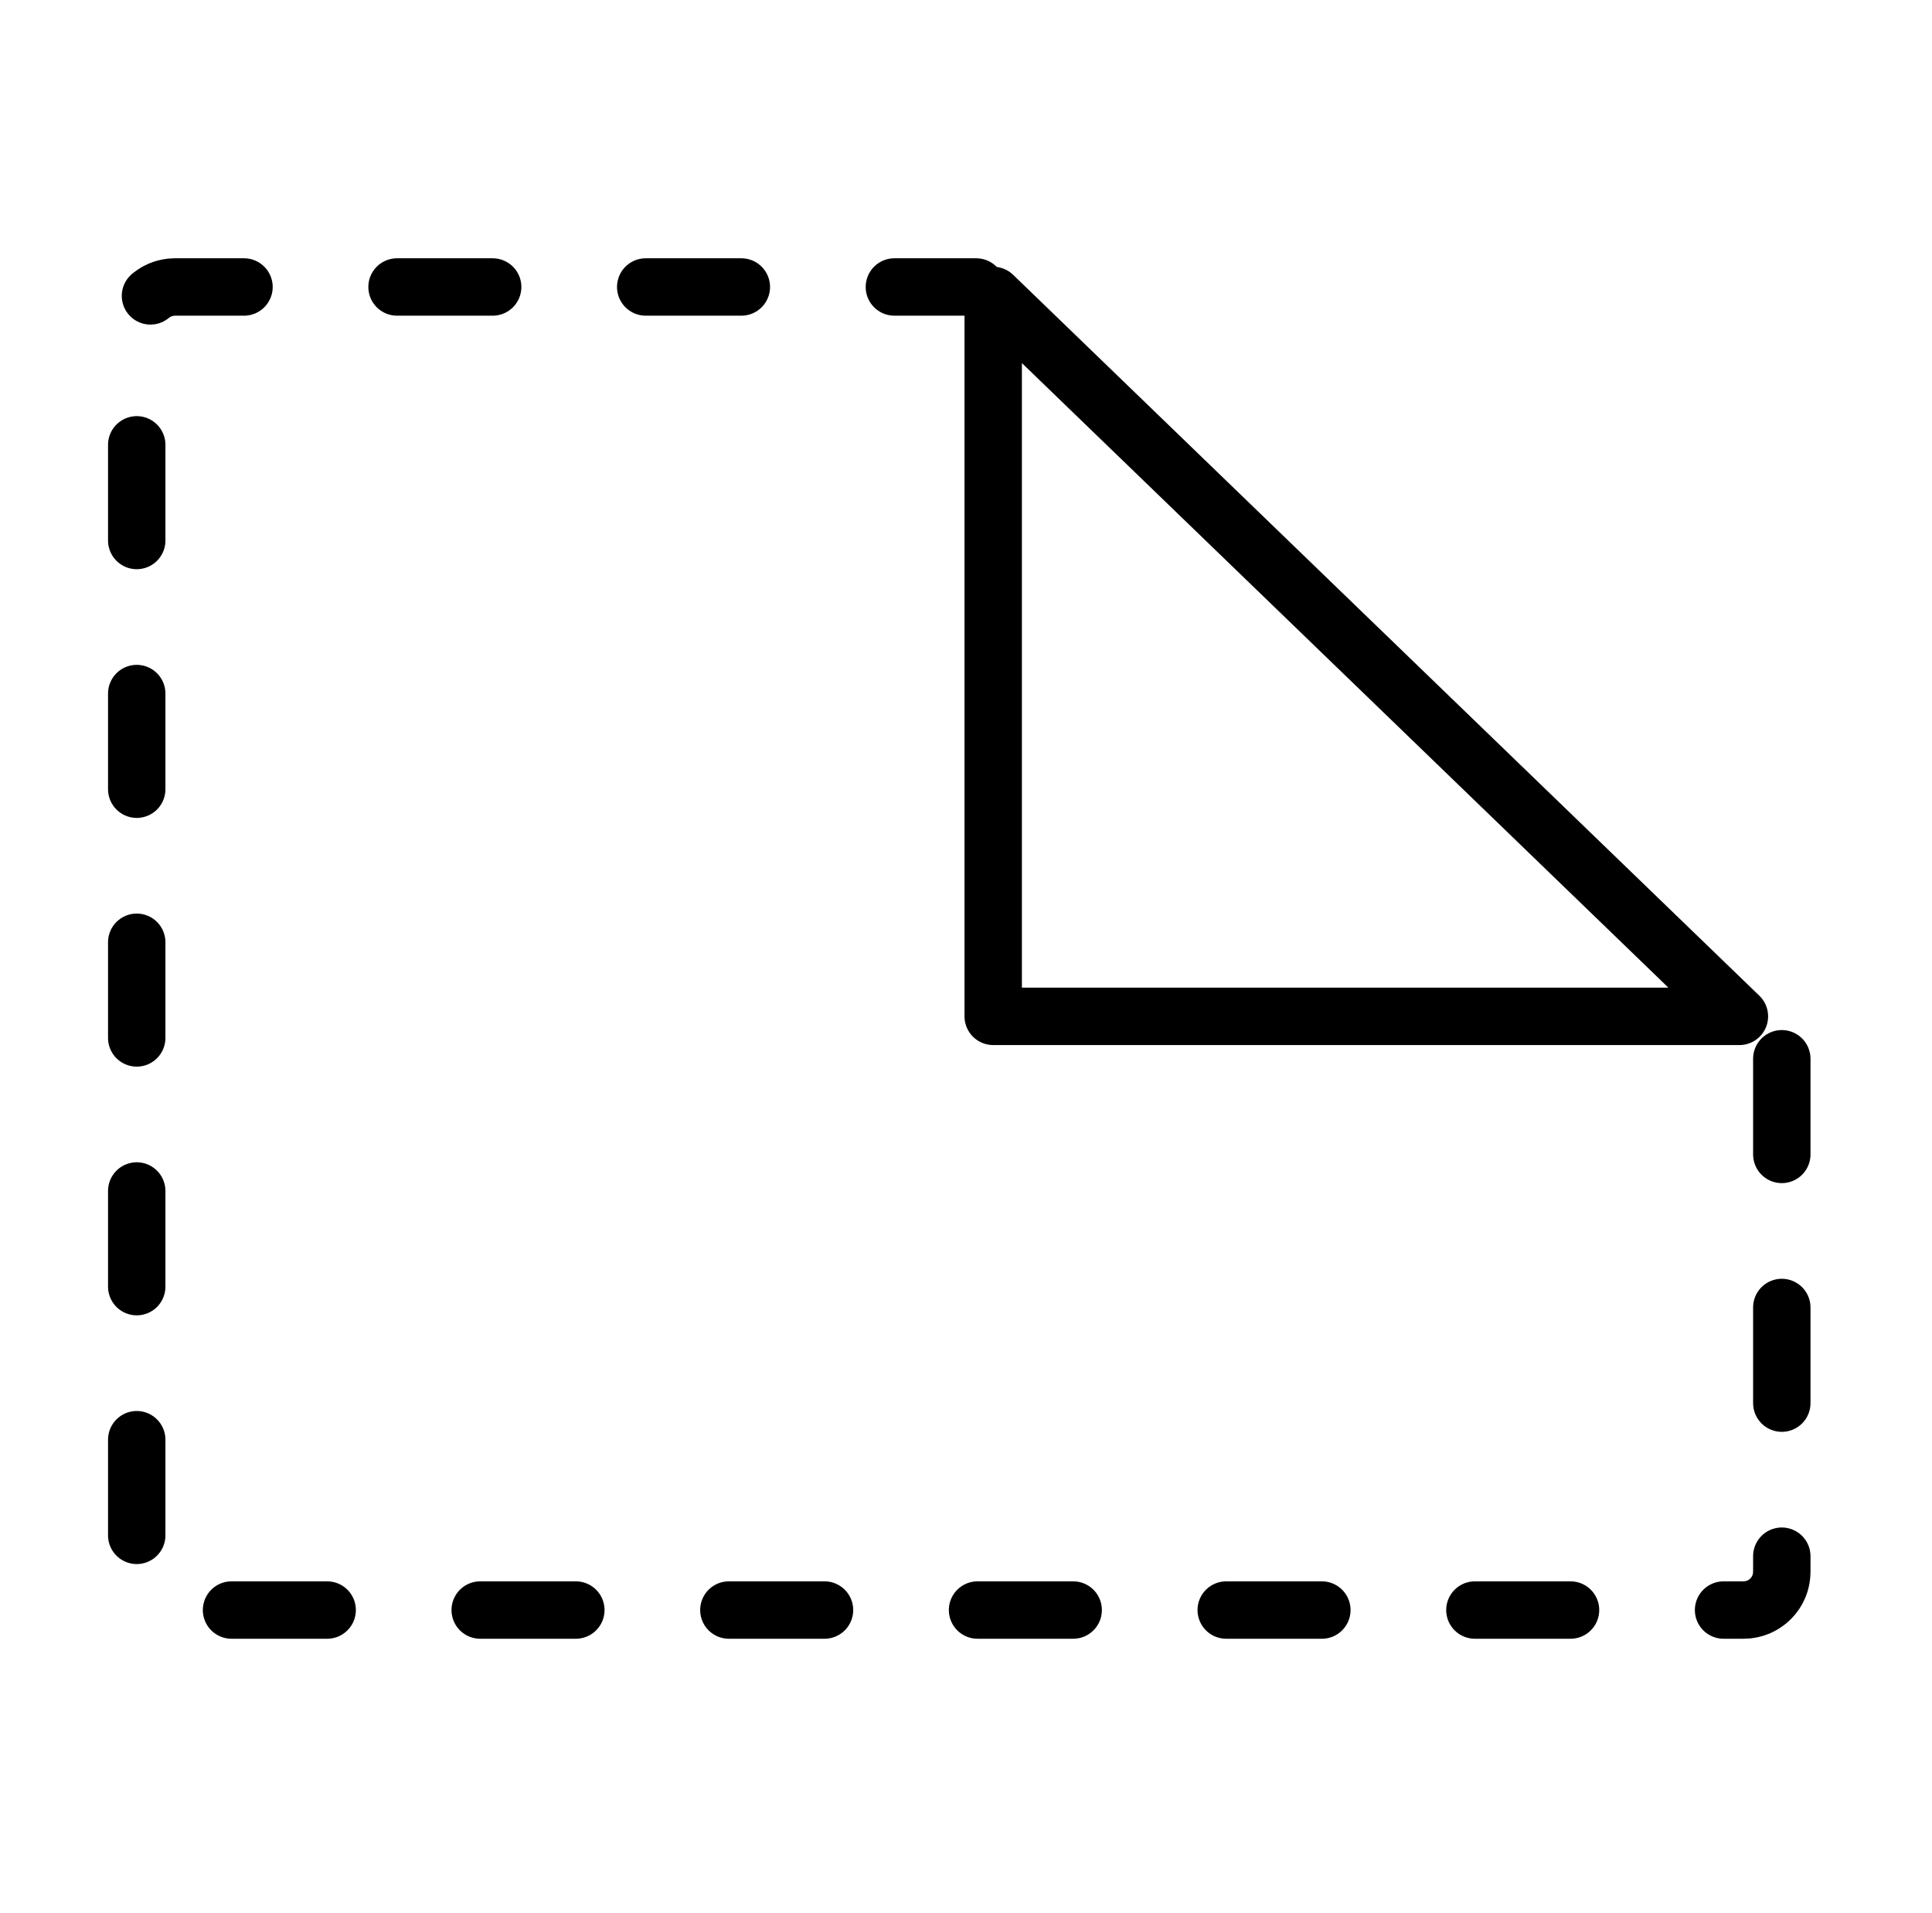
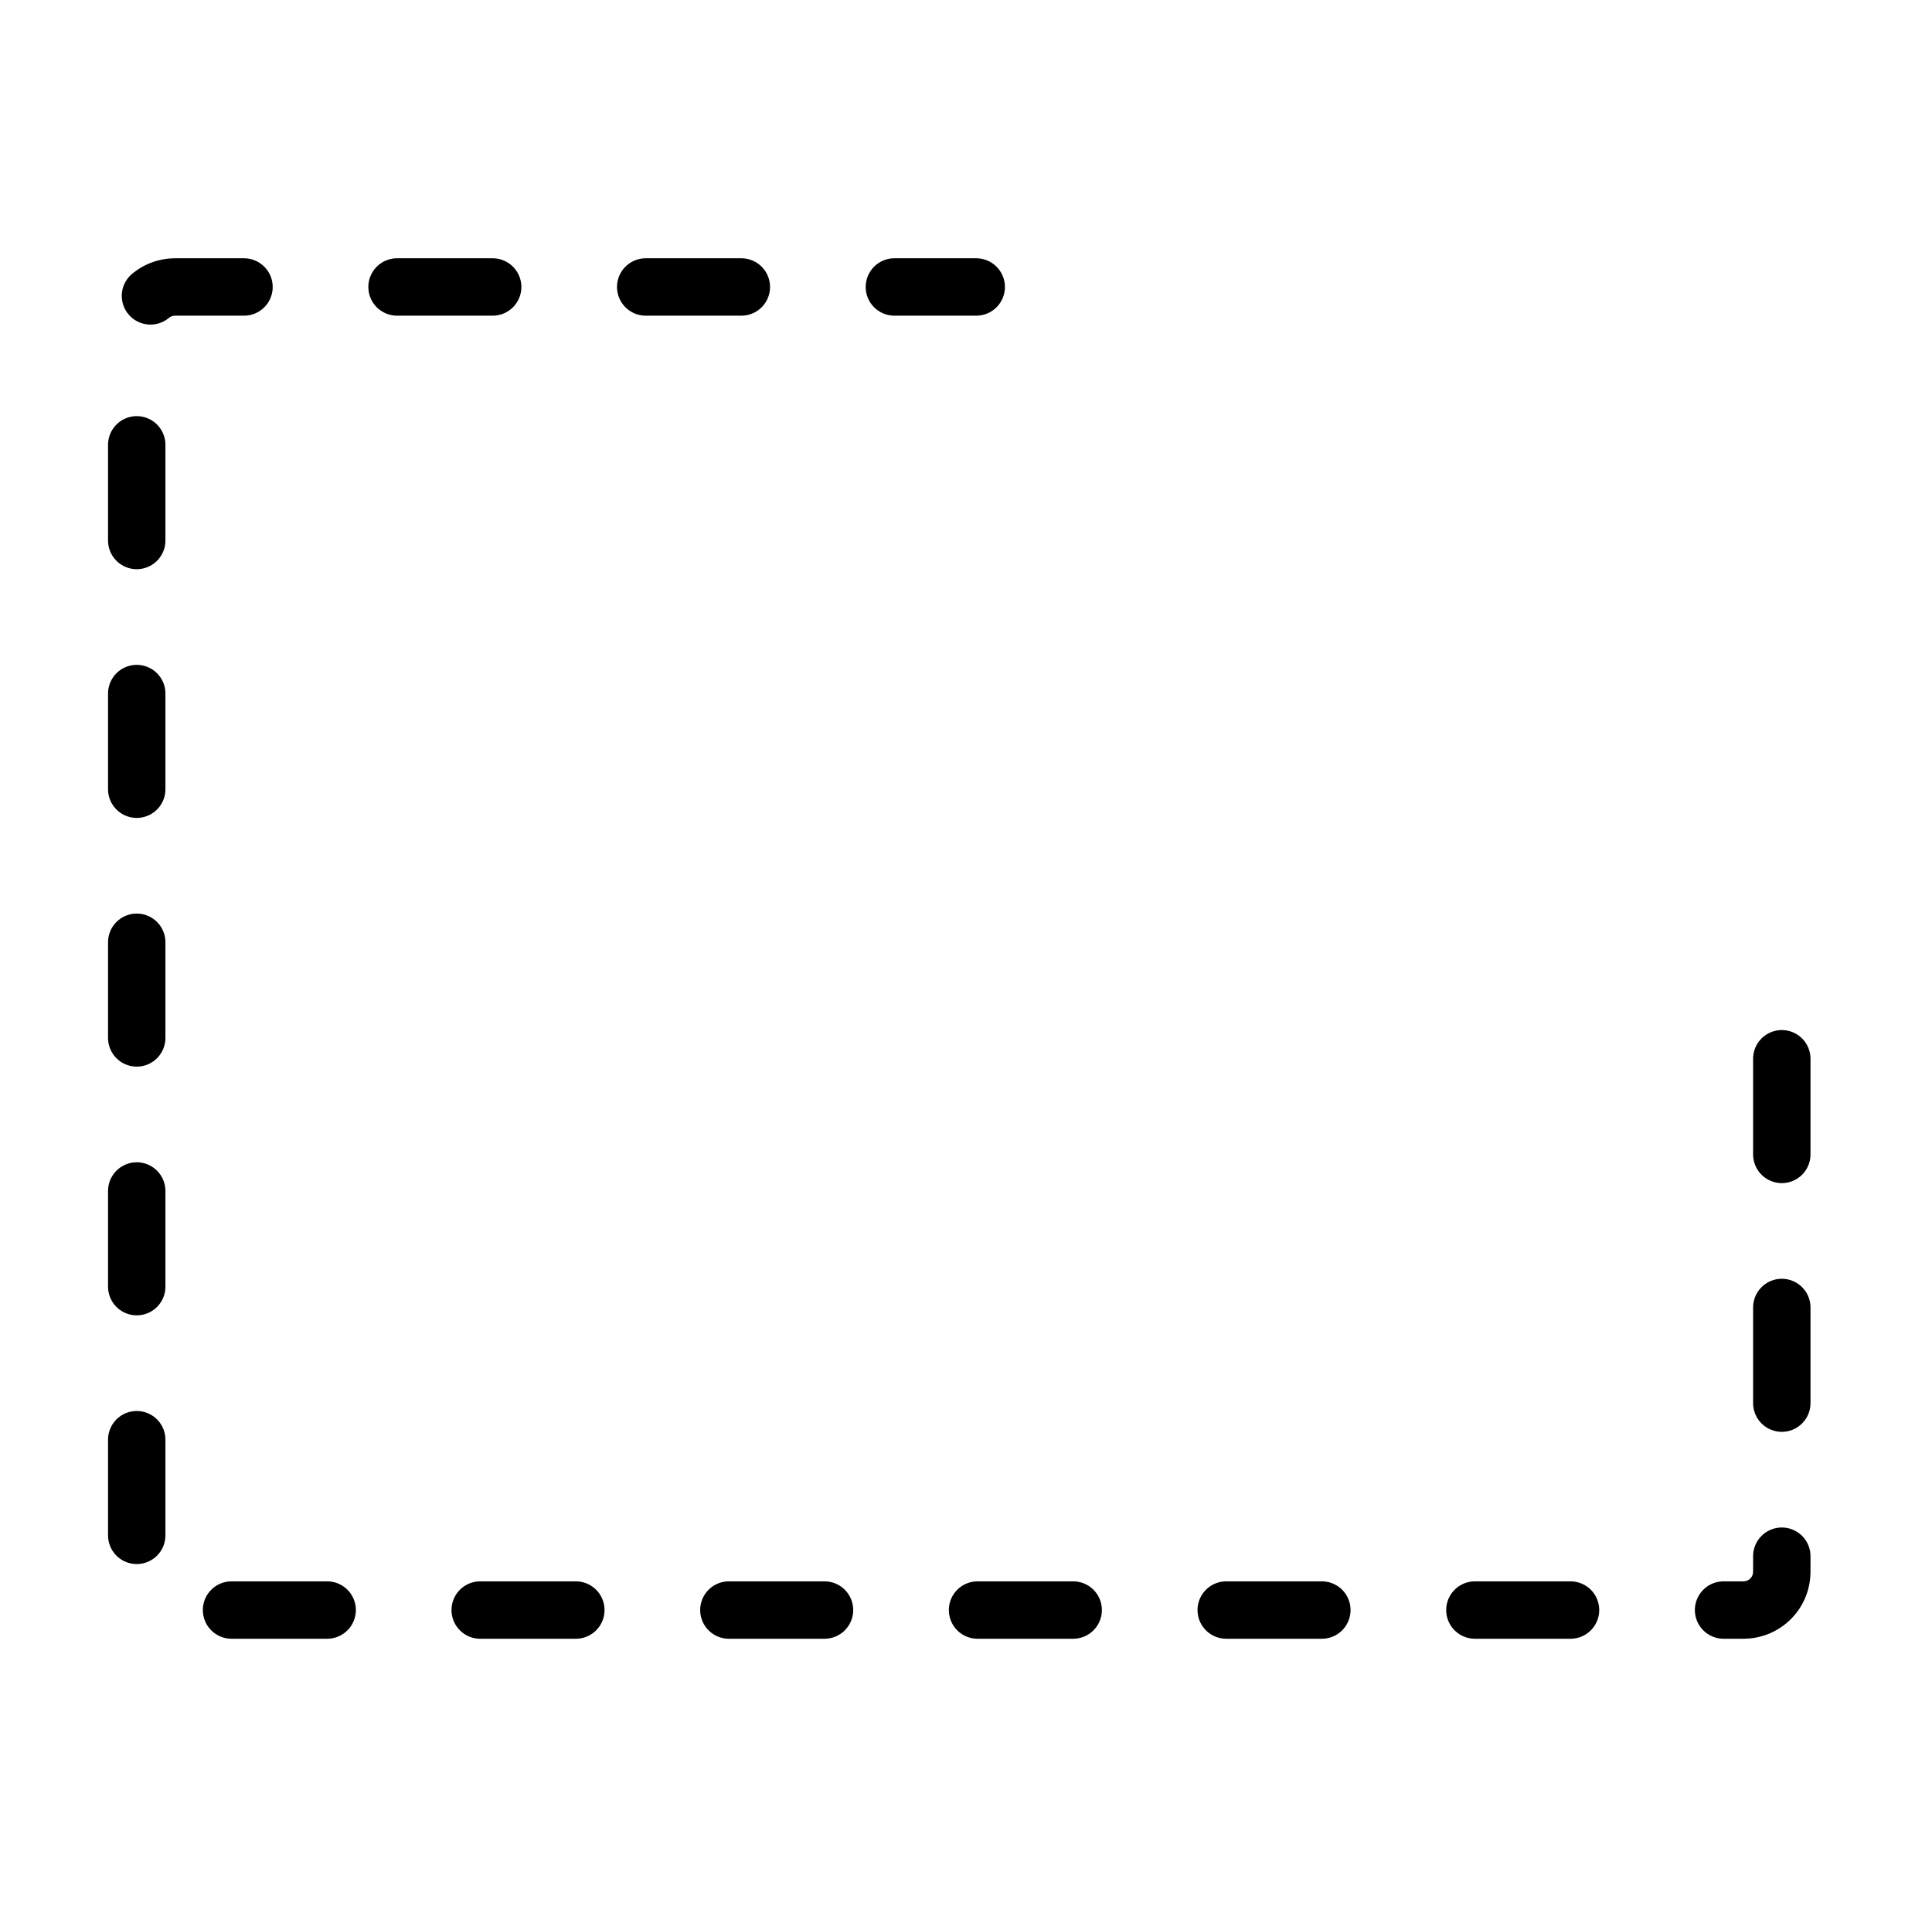
<svg xmlns="http://www.w3.org/2000/svg" width="101" height="100" viewBox="0 0 101 100" fill="none">
  <path d="M93.148 55.34V82.155C93.148 83.259 92.253 84.155 91.148 84.155H9.148C8.044 84.155 7.148 83.259 7.148 82.155V17C7.148 15.895 8.044 15 9.148 15H51.035" stroke="black" stroke-width="3" stroke-linecap="round" stroke-dasharray="5 8" />
-   <path d="M51.922 53.124V15.443L90.932 53.124H51.922Z" stroke="black" stroke-width="3" stroke-linecap="round" stroke-linejoin="round" />
</svg>